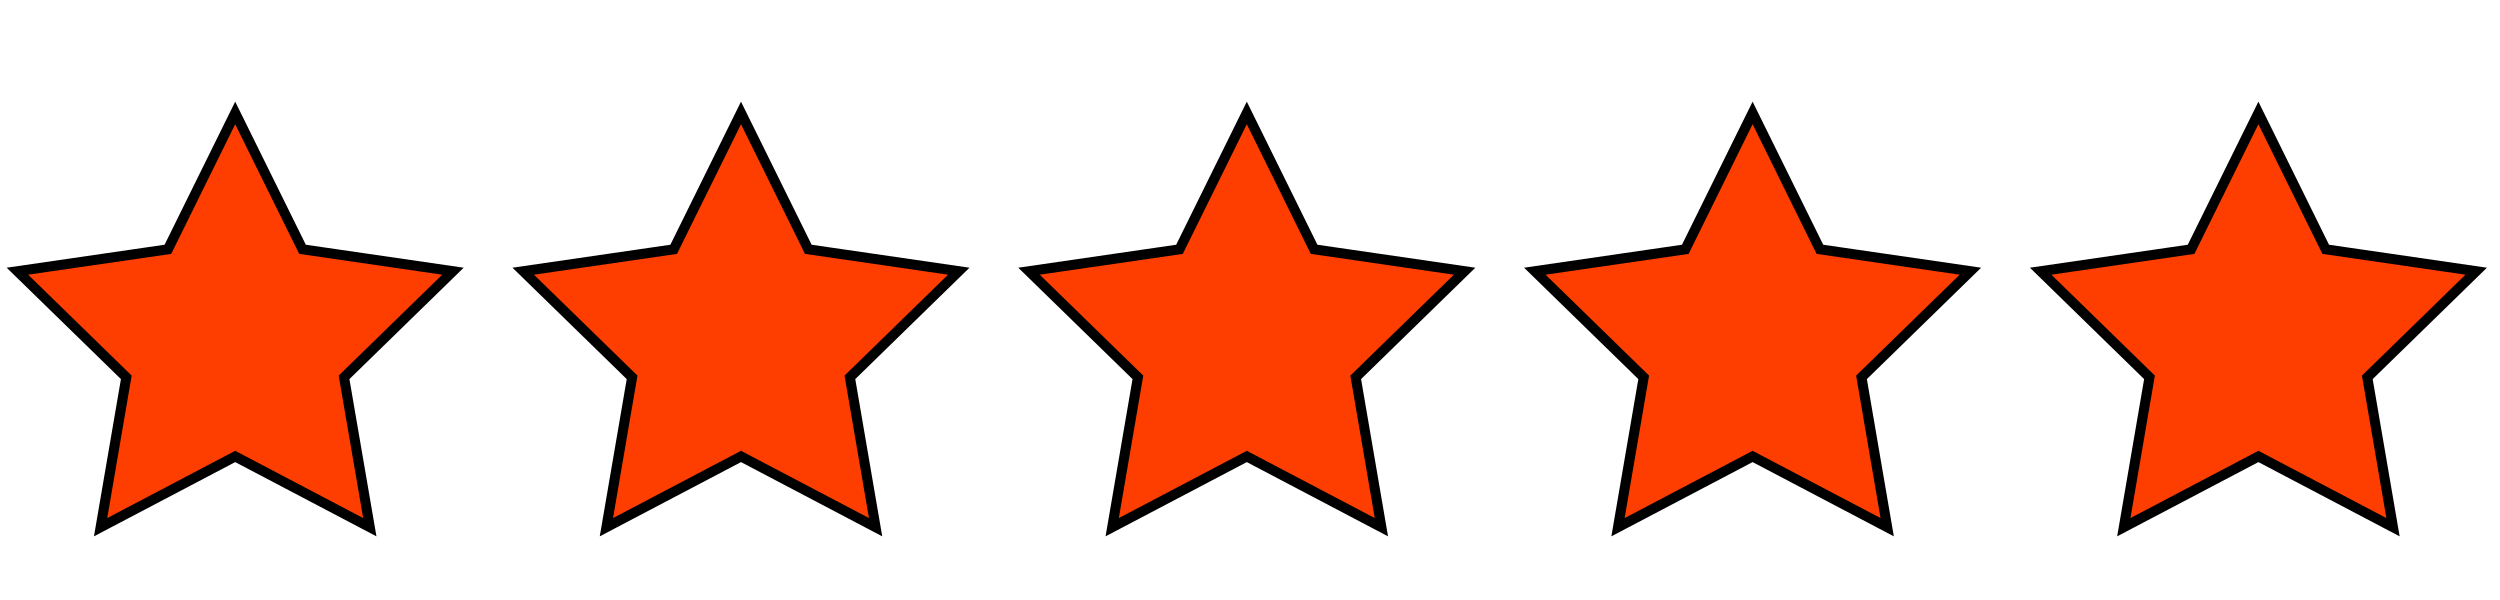
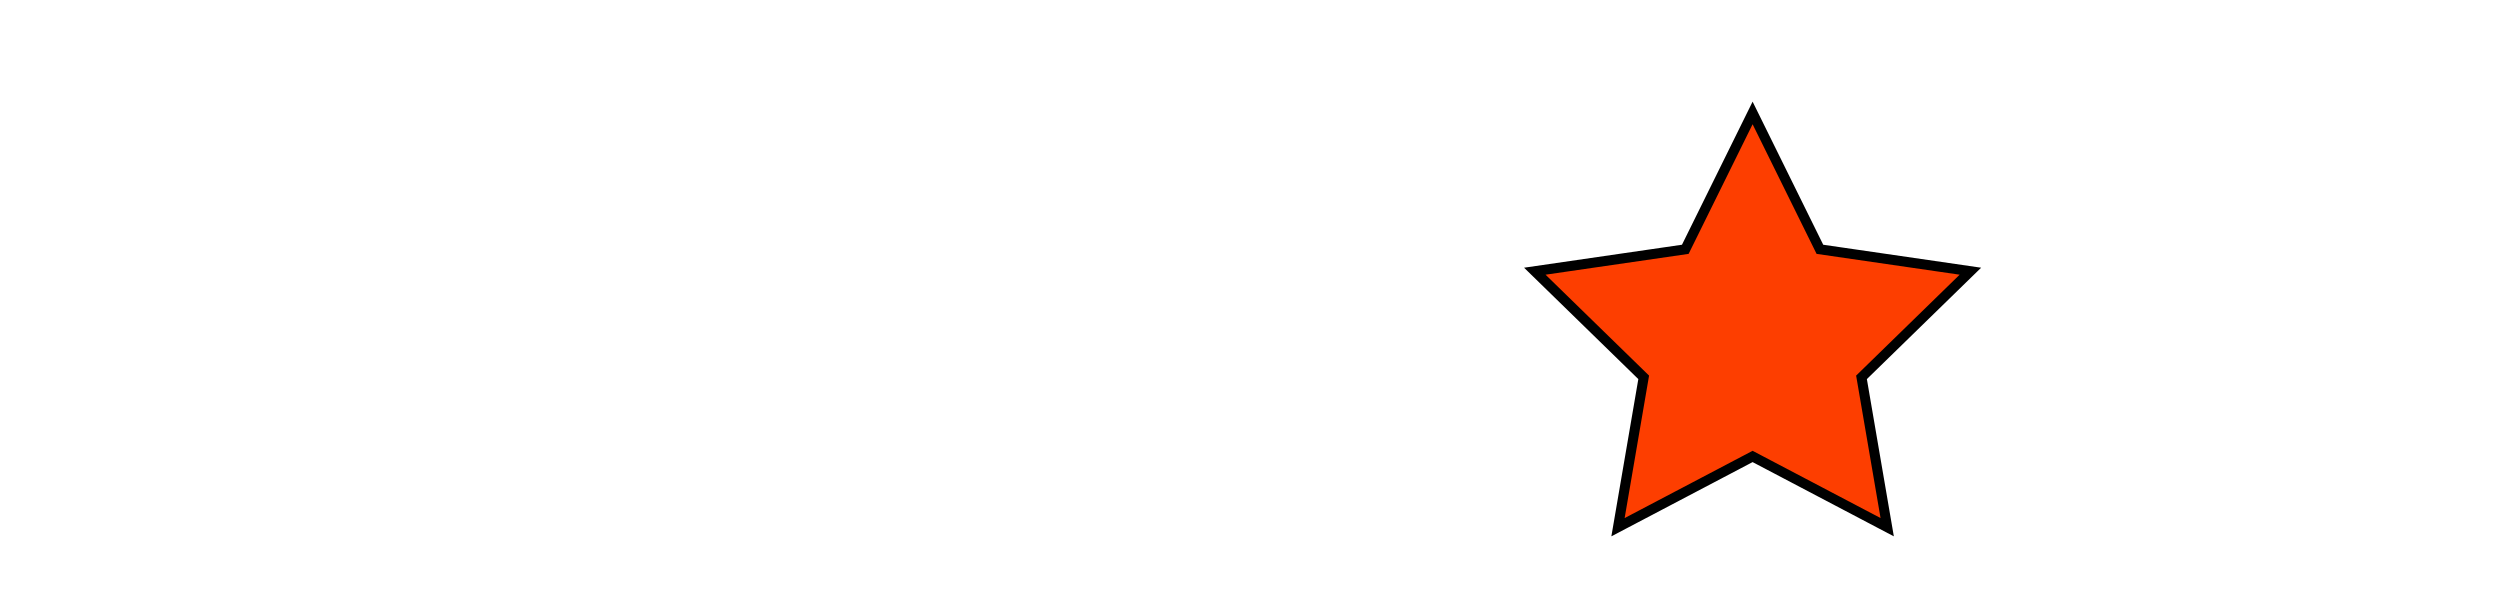
<svg xmlns="http://www.w3.org/2000/svg" id="图层_1" data-name="图层 1" viewBox="0 0 500 120">
  <defs>
    <style>.cls-1{fill:#fd3e00;stroke:#000;stroke-miterlimit:10;stroke-width:2px;}</style>
  </defs>
  <title>5 stars</title>
-   <polygon class="cls-1" points="47.04 91.29 20.12 105.44 25.26 75.47 3.48 54.24 33.58 49.86 47.04 22.59 60.5 49.86 90.59 54.24 68.81 75.47 73.96 105.44 47.04 91.29" />
-   <polygon class="cls-1" points="148.2 91.29 121.28 105.44 126.42 75.47 104.64 54.24 134.74 49.86 148.2 22.59 161.66 49.86 191.75 54.24 169.98 75.47 175.12 105.44 148.2 91.29" />
-   <polygon class="cls-1" points="249.36 91.29 222.44 105.44 227.58 75.47 205.8 54.24 235.9 49.86 249.36 22.59 262.82 49.86 292.92 54.24 271.14 75.47 276.28 105.44 249.36 91.29" />
  <polygon class="cls-1" points="350.52 91.29 323.6 105.44 328.74 75.47 306.96 54.24 337.06 49.86 350.52 22.59 363.98 49.86 394.08 54.24 372.3 75.47 377.44 105.44 350.52 91.29" />
-   <polygon class="cls-1" points="451.68 91.29 424.76 105.44 429.9 75.47 408.13 54.24 438.22 49.86 451.68 22.59 465.14 49.86 495.24 54.24 473.46 75.47 478.6 105.44 451.68 91.29" />
</svg>